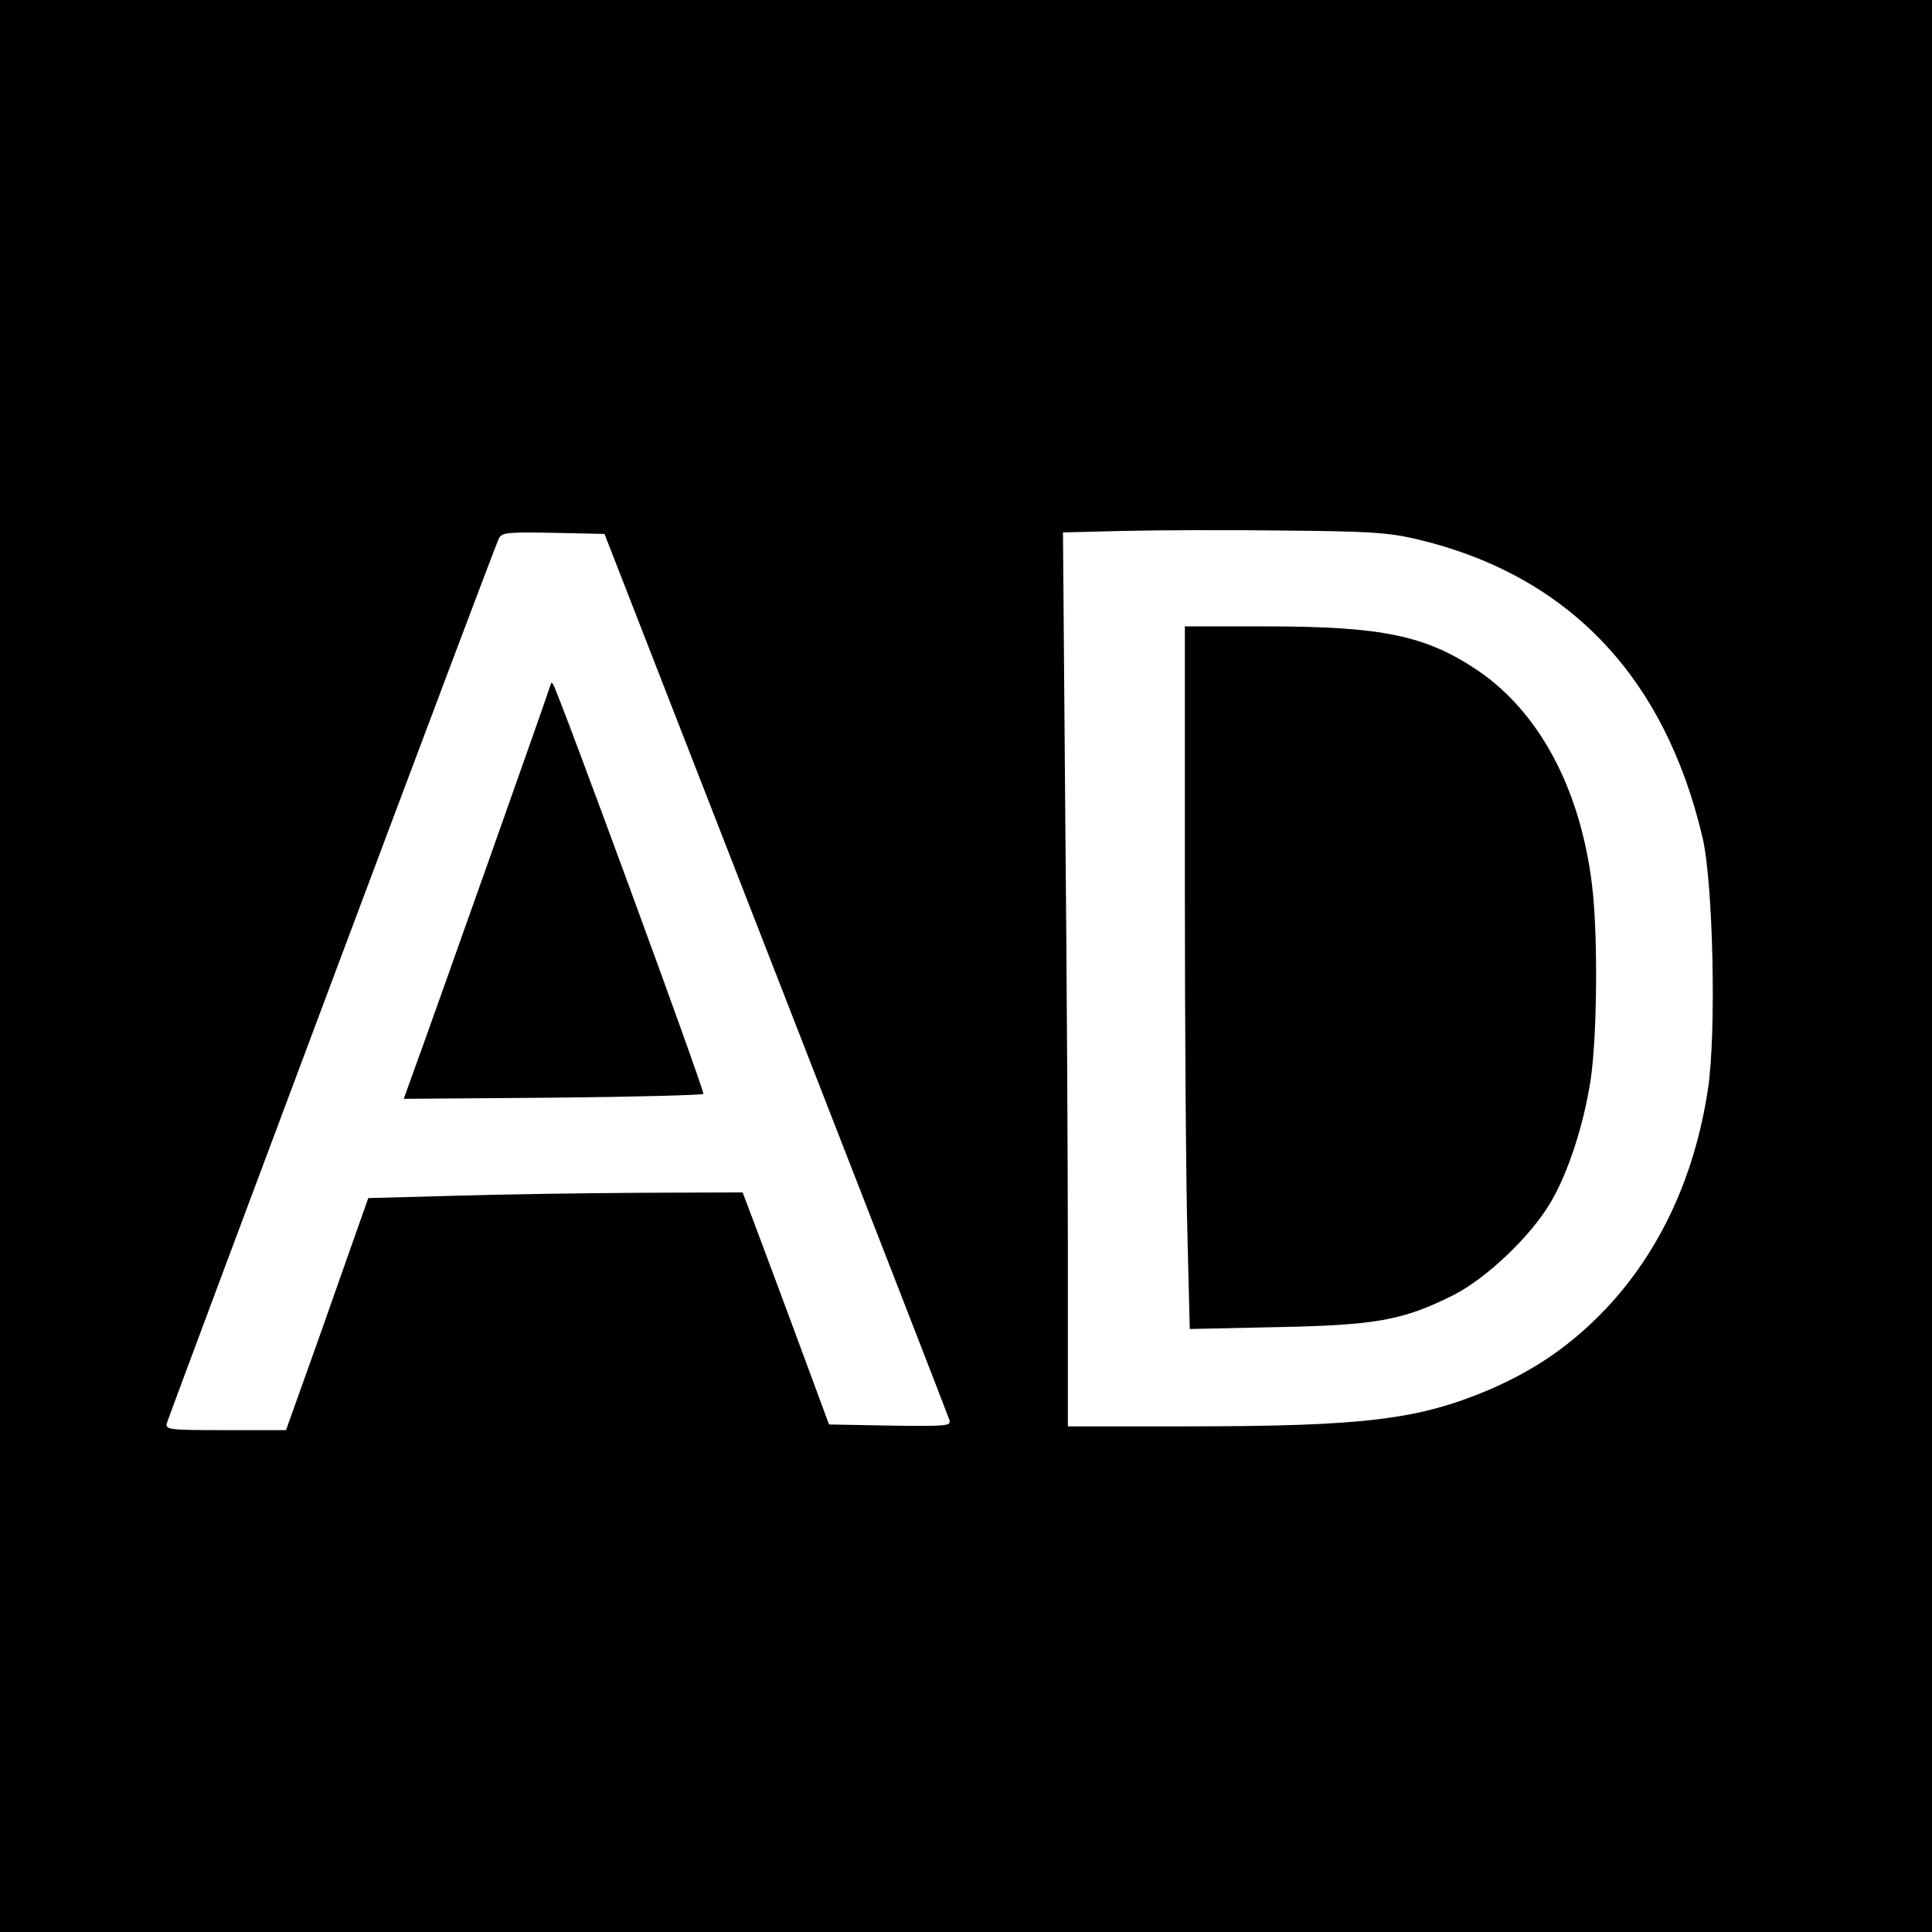
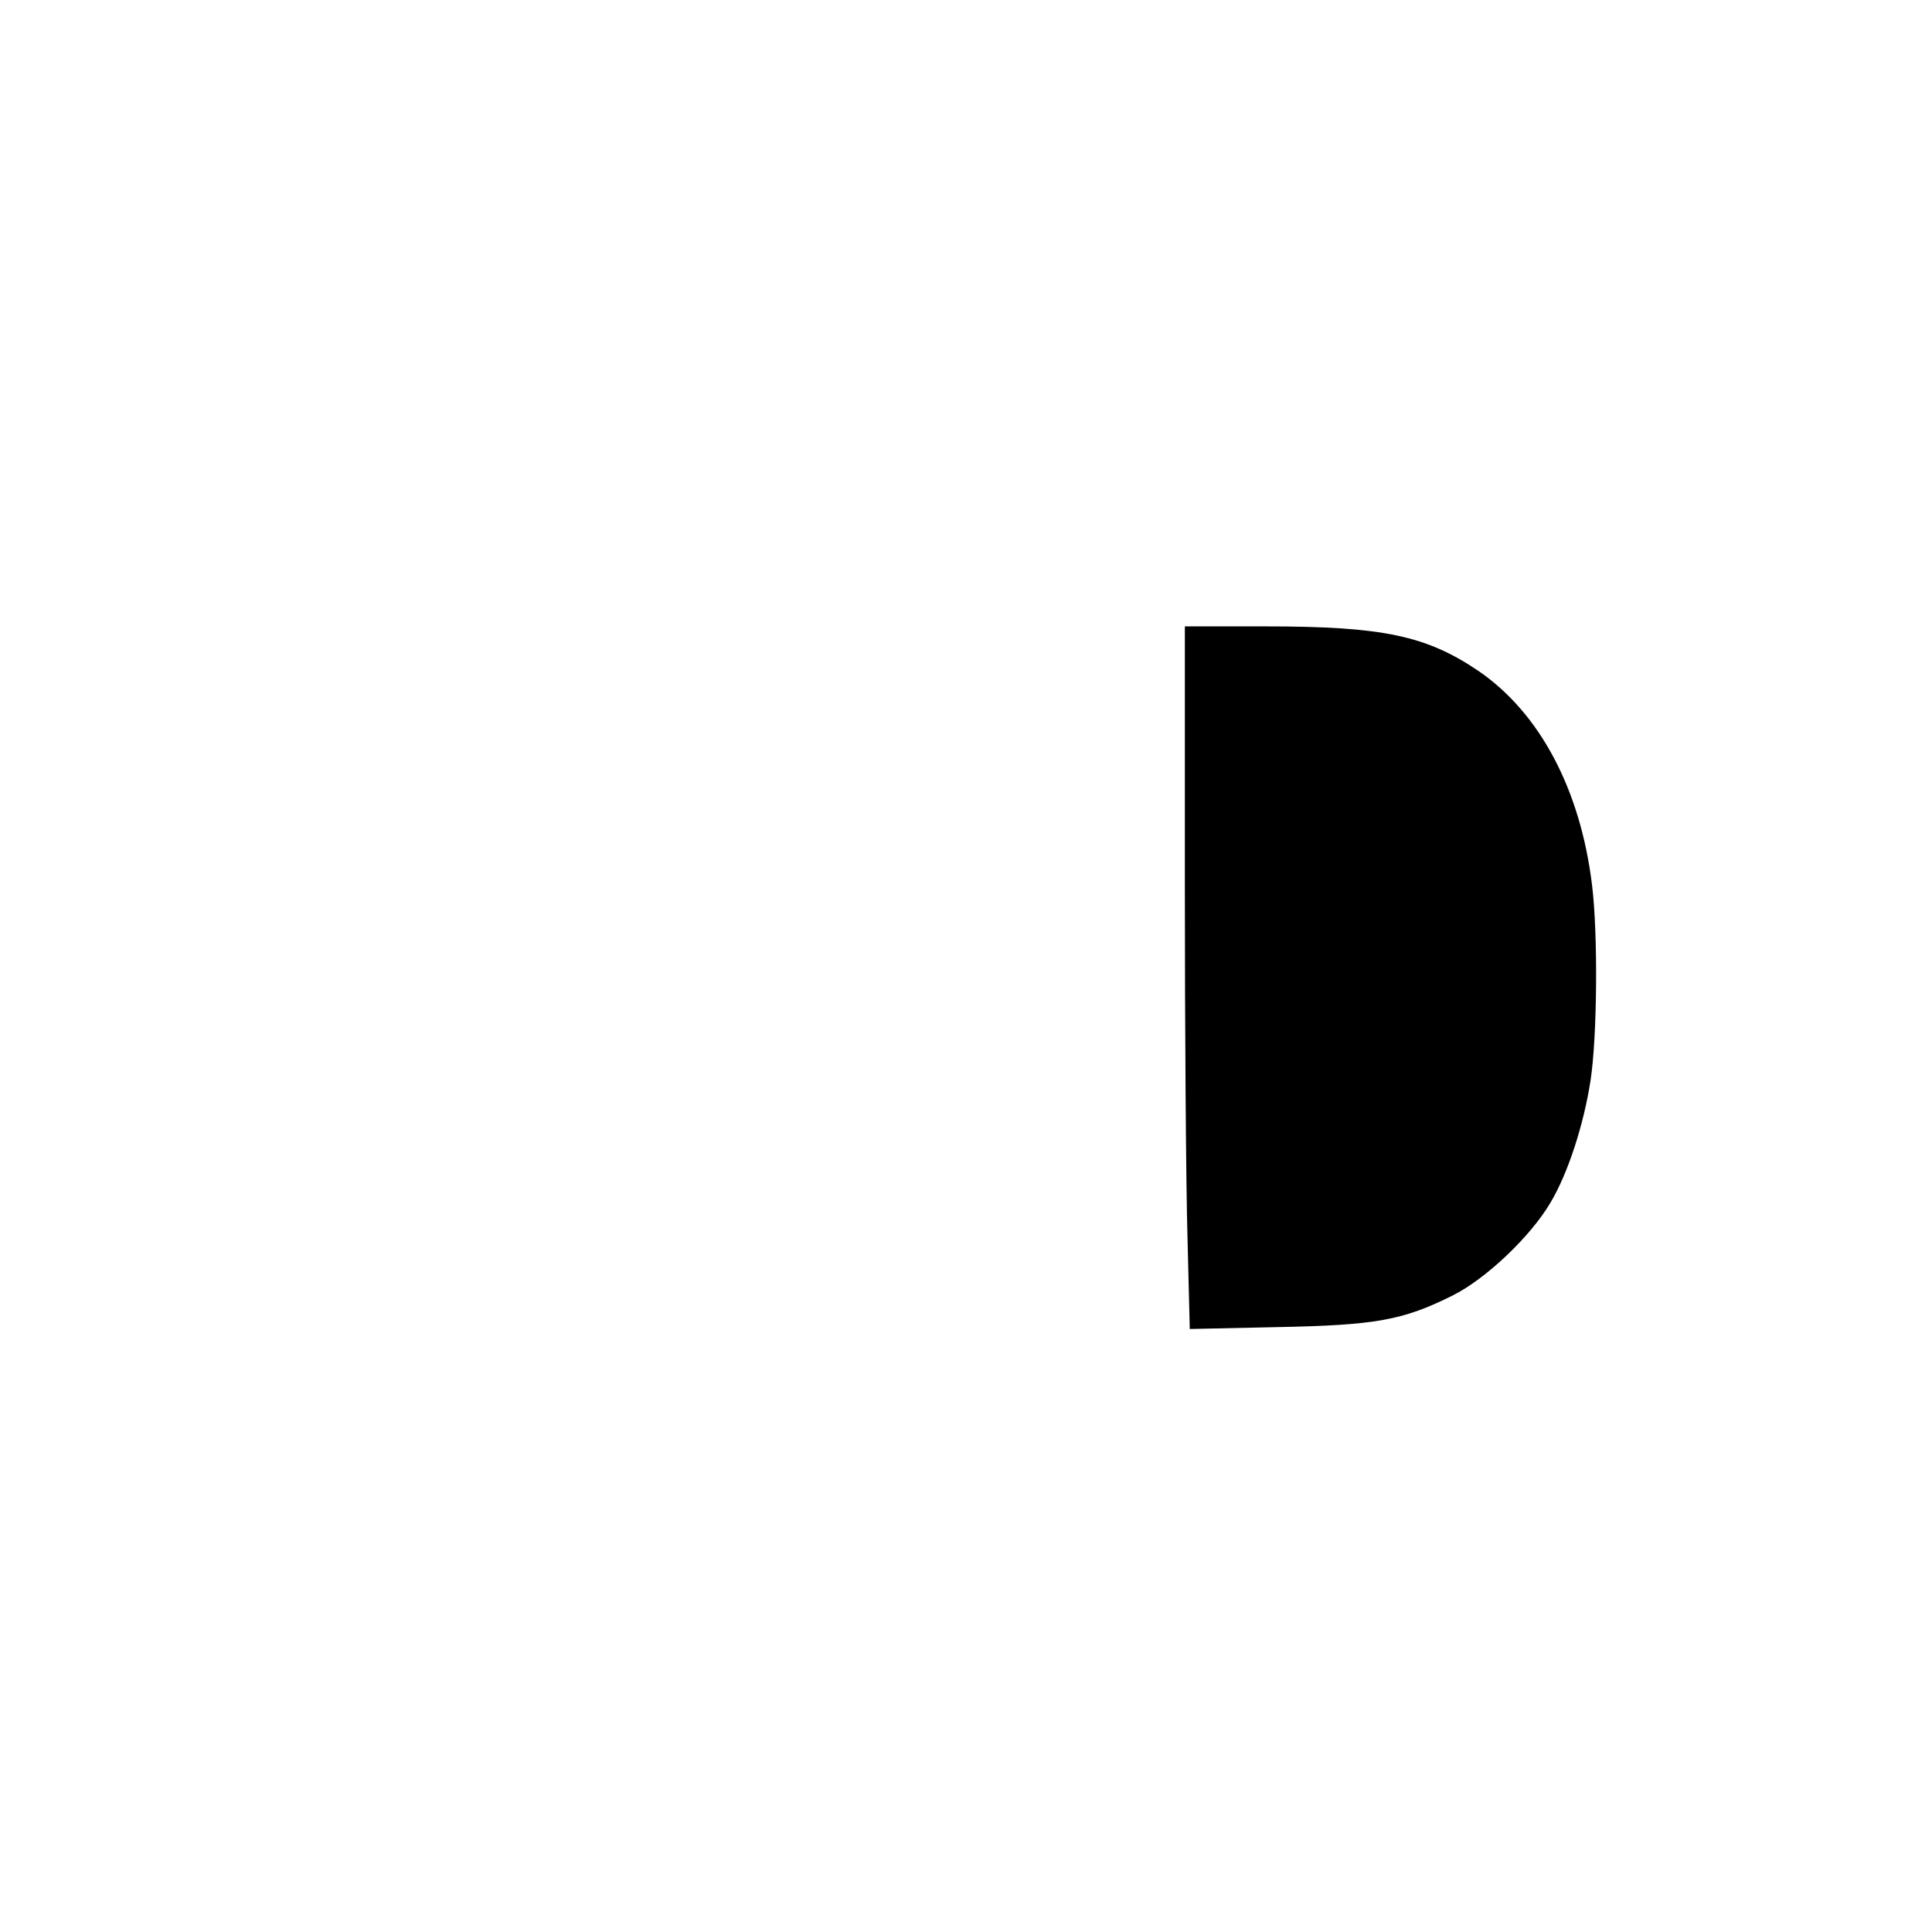
<svg xmlns="http://www.w3.org/2000/svg" version="1.0" width="512pt" height="512pt" viewBox="0 0 512 512" preserveAspectRatio="xMidYMid meet">
  <g transform="translate(0,512) scale(0.1,-0.1)" fill="#000000" stroke="none">
-     <path d="M0 2560 l0 -2560 2560 0 2560 0 0 2560 0 2560 -2560 0 -2560 0 0 -2560z m3751 1132 c402 -94 660 -362 761 -792 28 -120 37 -519 14 -668 -35 -230 -127 -428 -269 -579 -91 -96 -185 -161 -306 -214 -190 -81 -332 -99 -808 -99 l-313 0 0 443 c0 243 -3 776 -7 1184 l-6 742 159 4 c87 2 278 3 424 1 224 -2 278 -5 351 -22z m-1695 -1152 c250 -641 457 -1173 460 -1183 5 -16 -5 -17 -157 -15 l-162 3 -98 265 c-54 146 -106 284 -115 308 l-16 42 -271 -1 c-150 -1 -373 -4 -496 -8 l-225 -6 -83 -235 c-45 -129 -95 -268 -109 -307 l-26 -73 -160 0 c-148 0 -160 1 -156 18 8 27 869 2325 880 2345 8 16 23 17 144 15 l136 -3 454 -1165z" />
    <path d="M3140 2772 c0 -379 3 -798 7 -932 l6 -242 231 5 c262 5 334 18 466 84 88 44 206 156 259 246 47 79 88 207 106 323 18 117 20 390 4 519 -31 254 -139 456 -301 567 -139 94 -255 118 -564 118 l-214 0 0 -688z" />
-     <path d="M1460 3308 c0 -5 -331 -939 -371 -1047 l-19 -53 394 3 c217 2 397 7 400 10 5 5 -388 1076 -399 1087 -3 3 -5 3 -5 0z" />
  </g>
</svg>